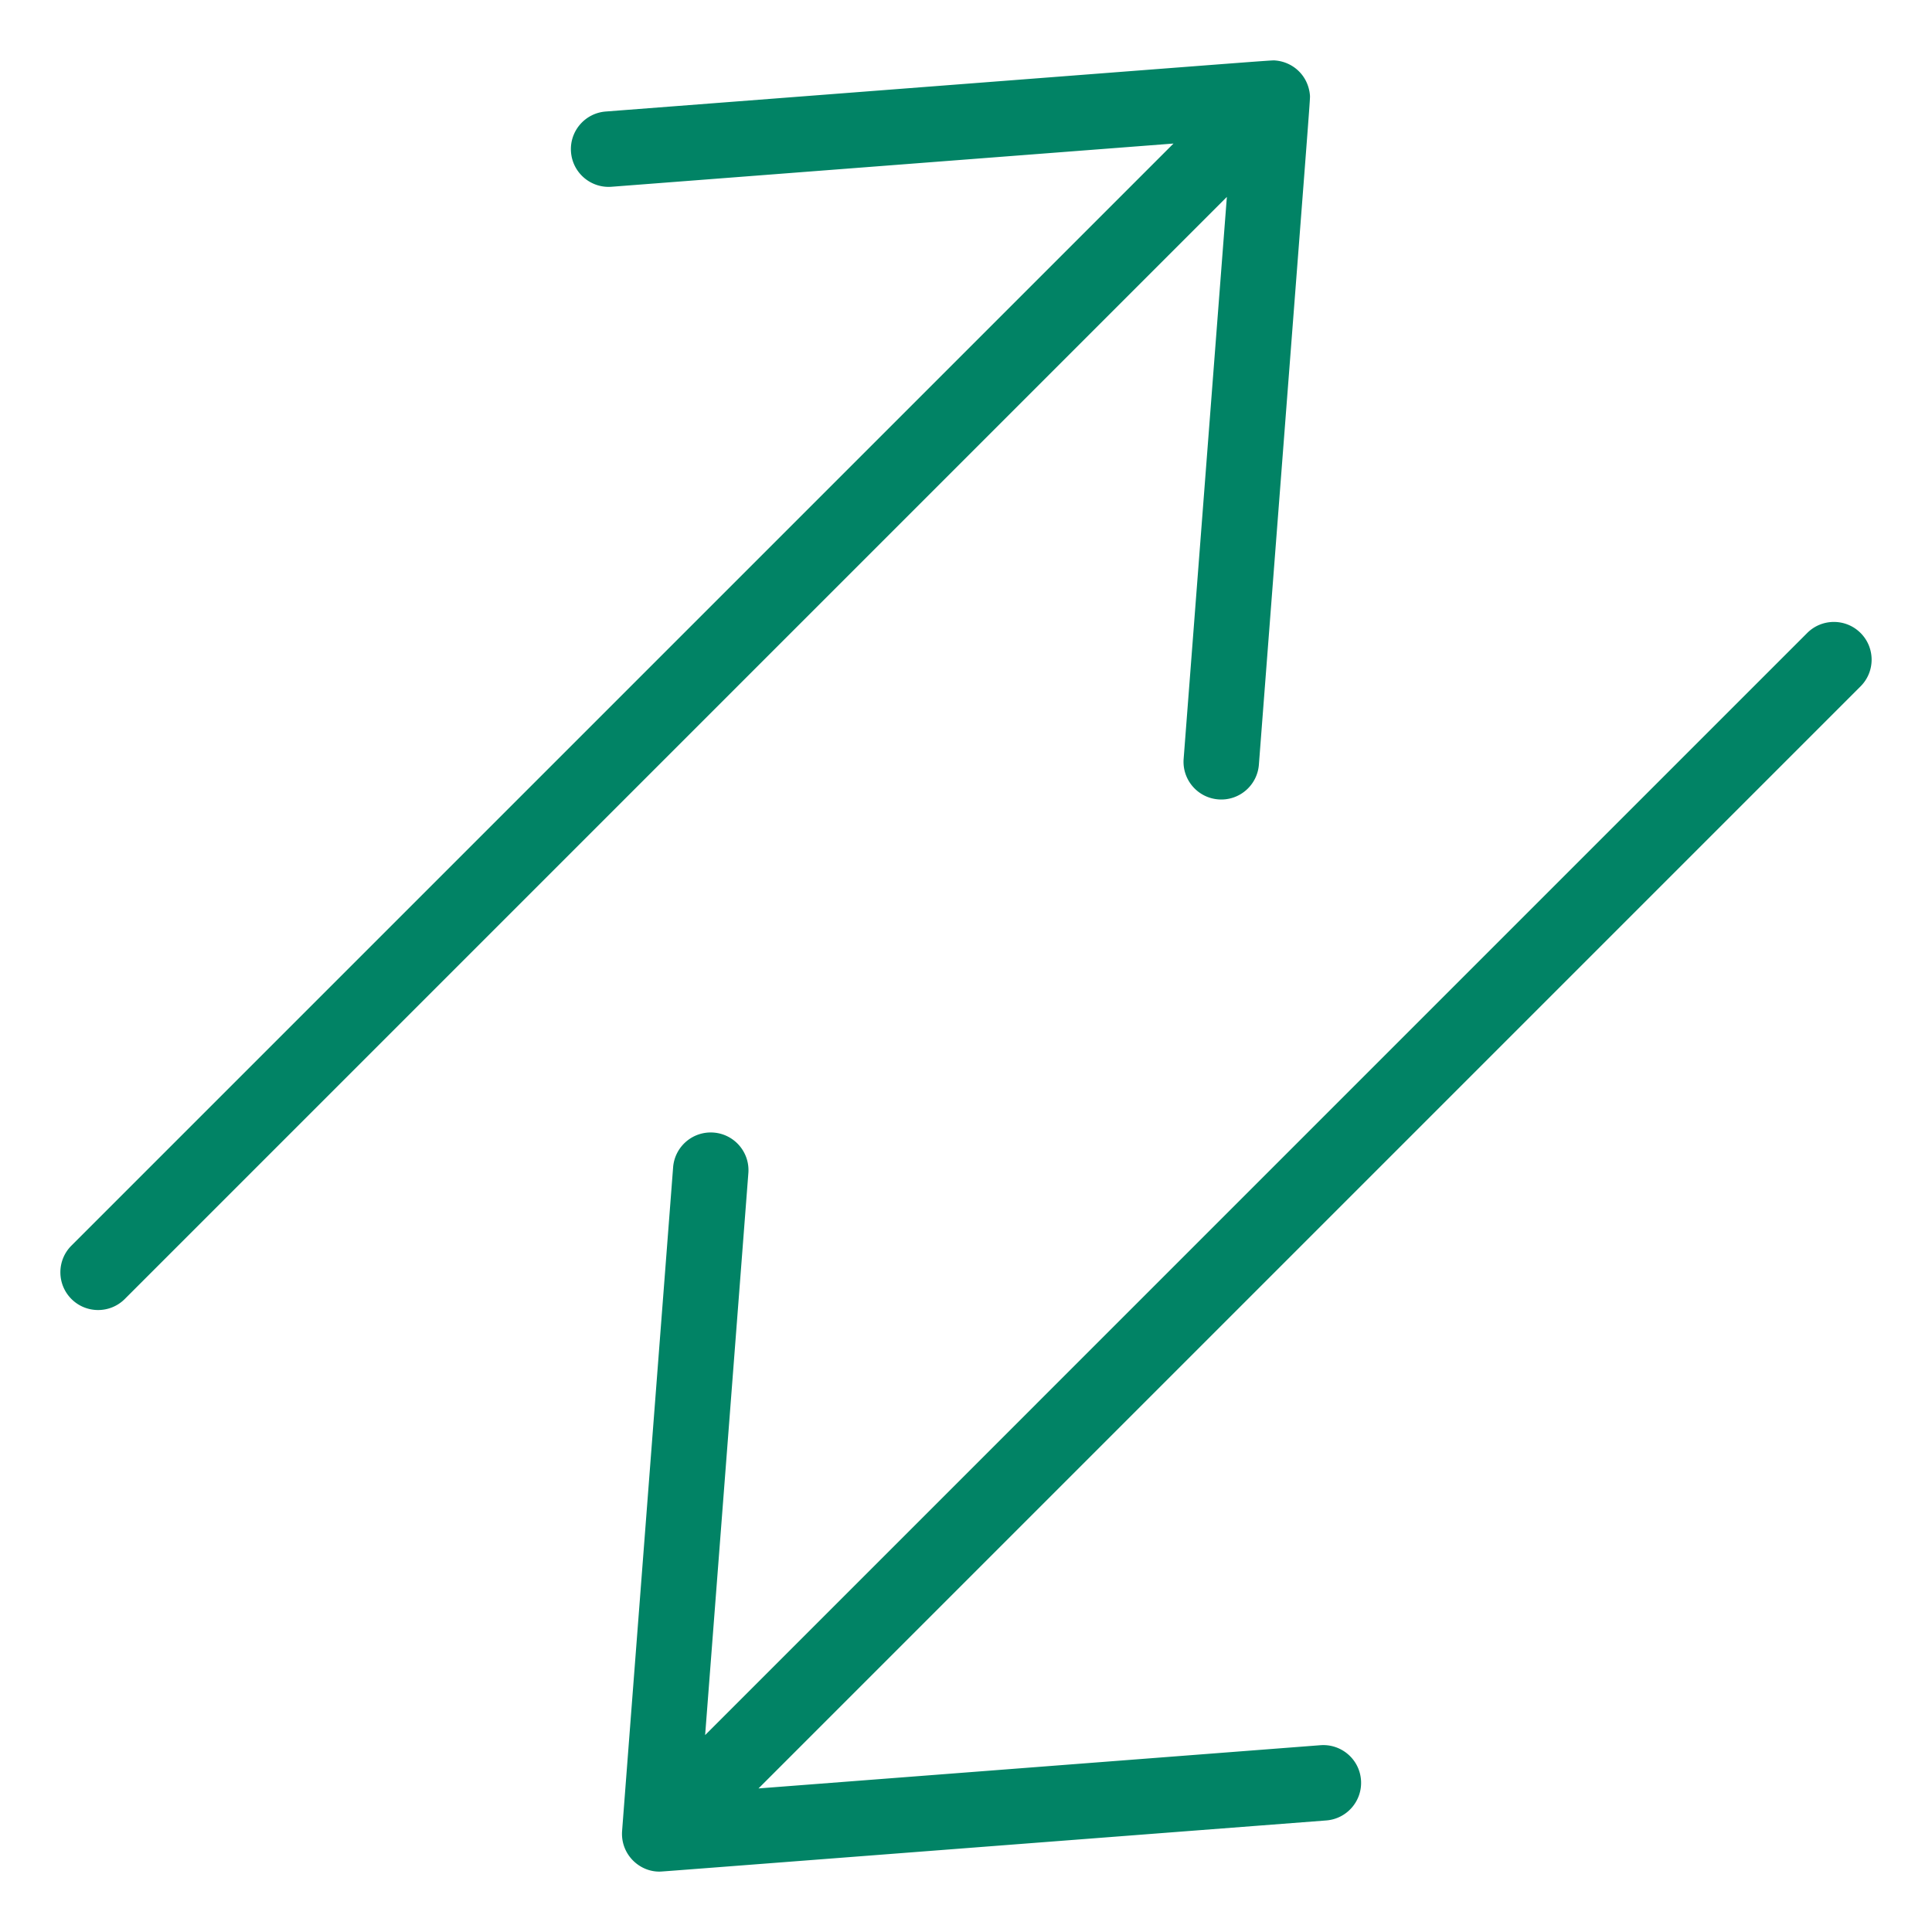
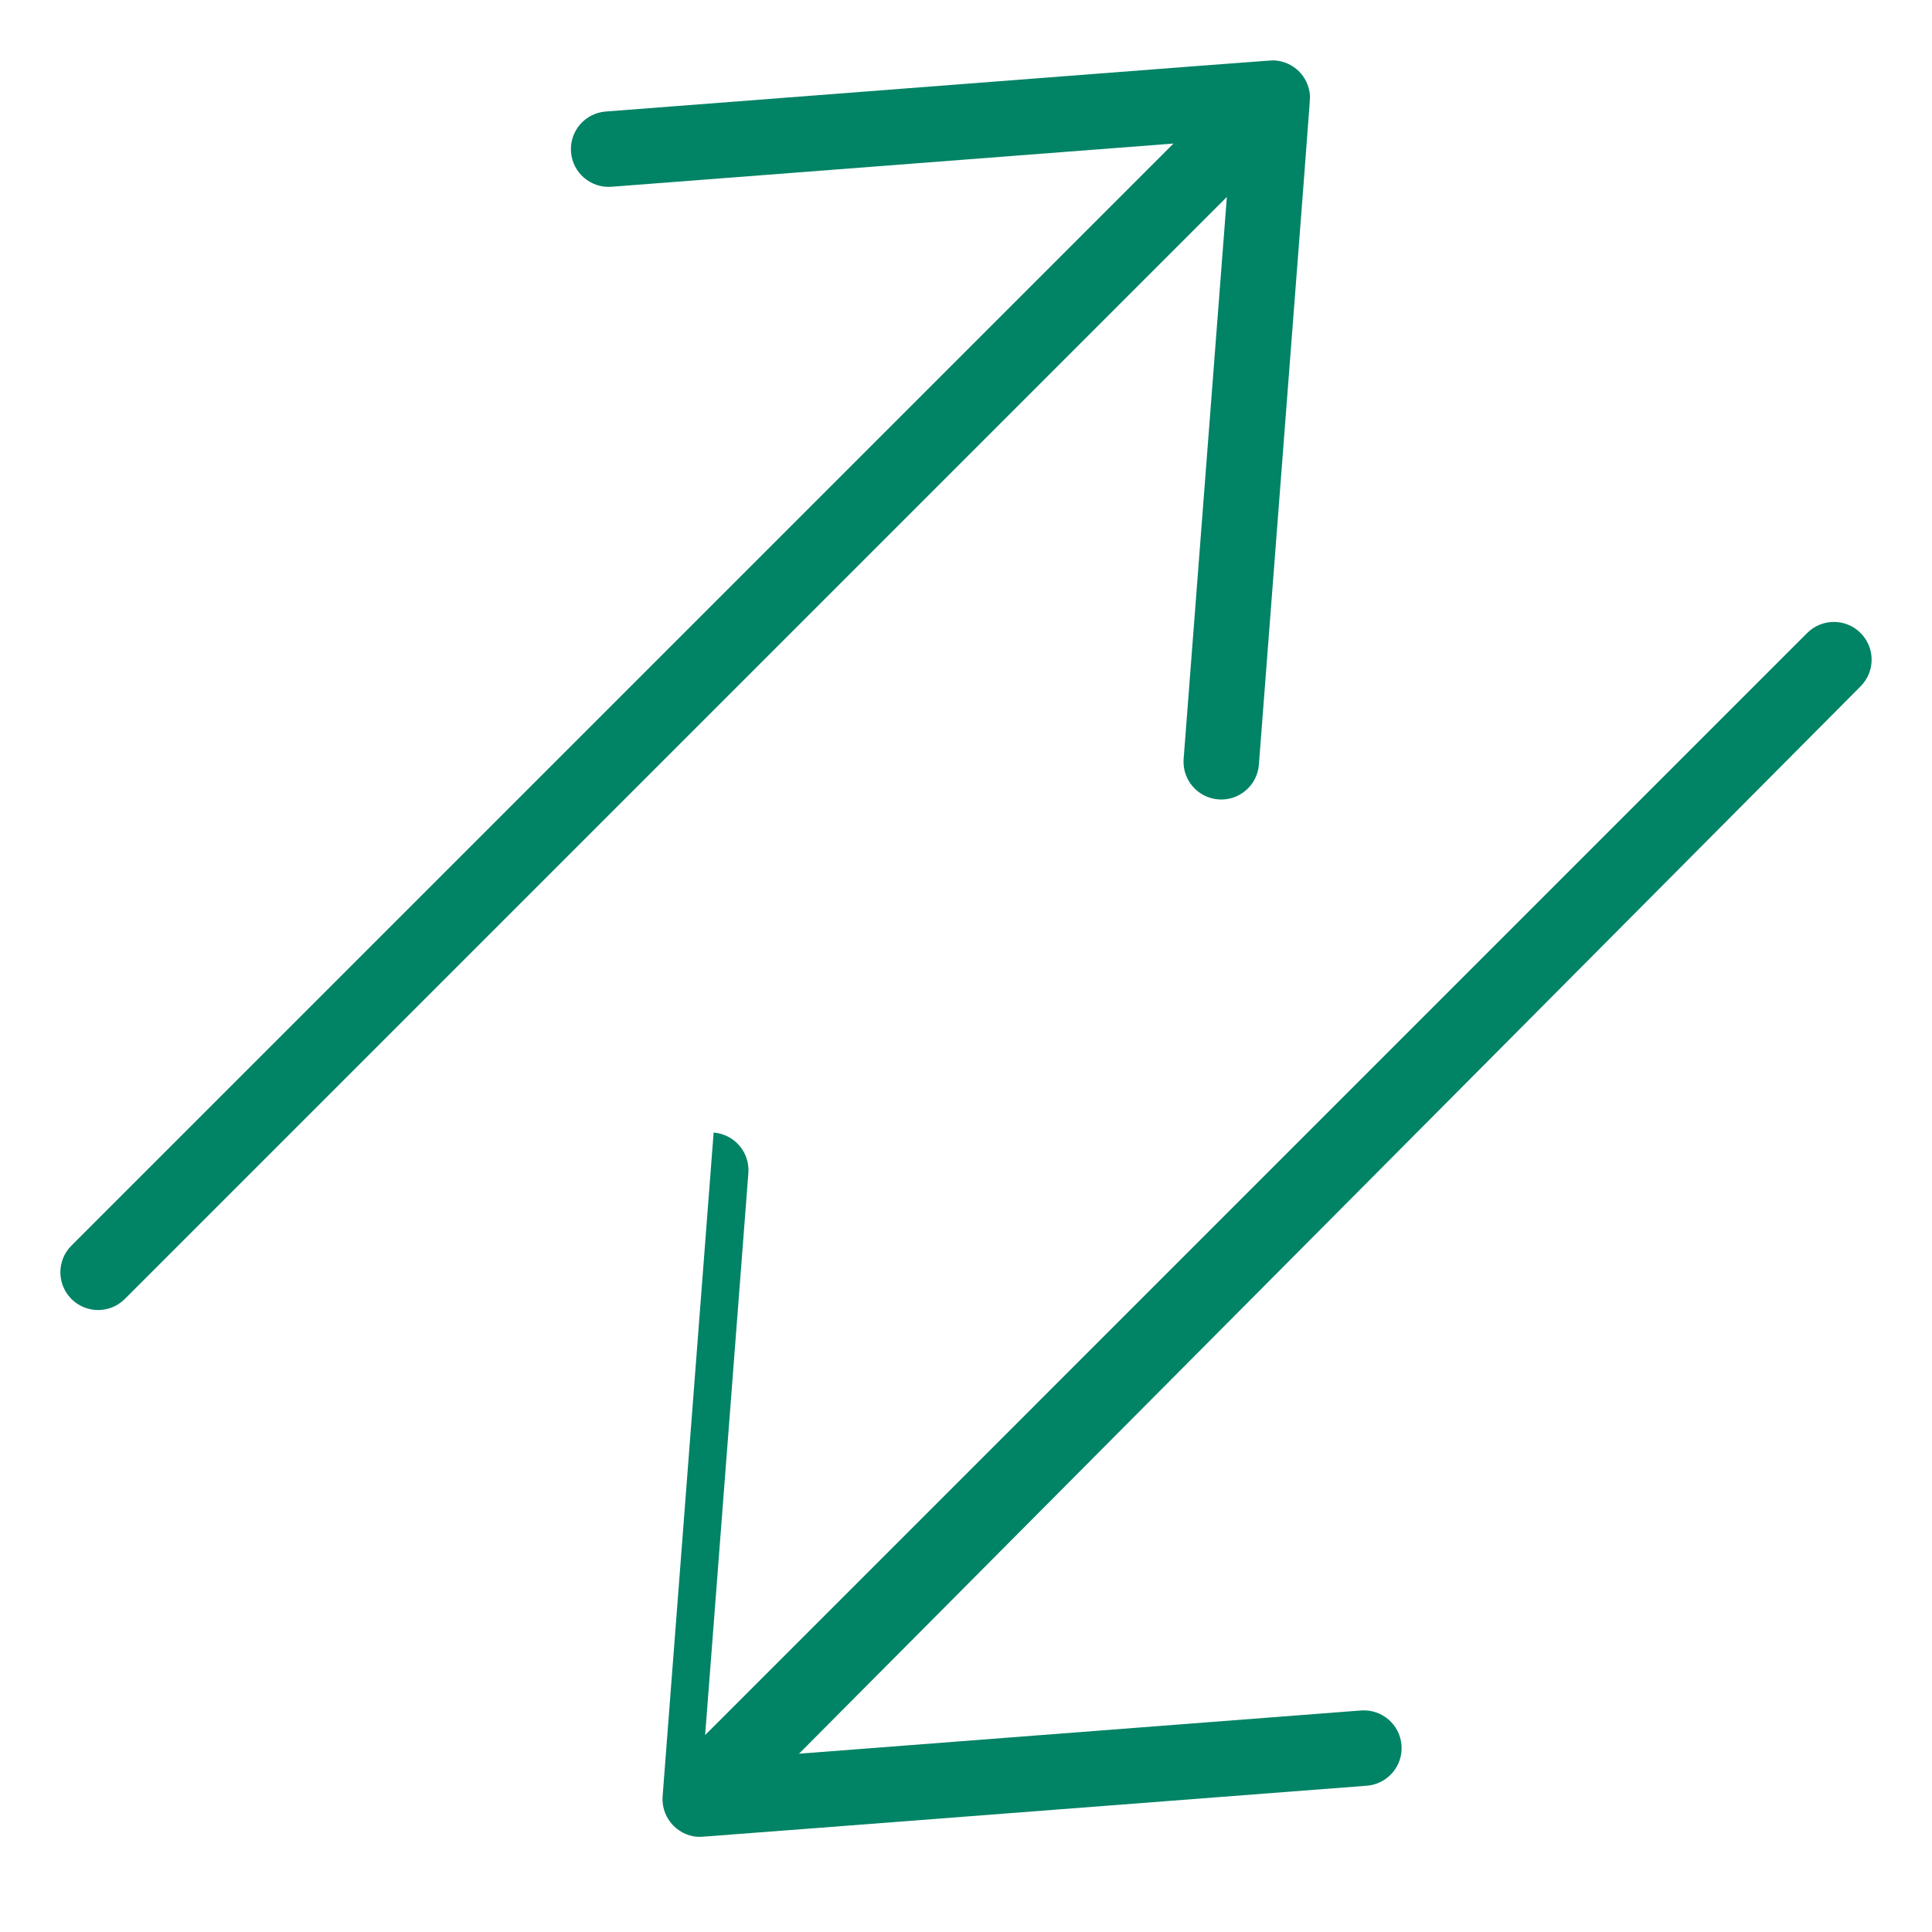
<svg xmlns="http://www.w3.org/2000/svg" viewBox="0 0 512 512" id="Change">
-   <path d="M313.677 201.111c-.424 5.507 3.697 10.314 9.203 10.738 5.554.425 10.317-3.742 10.738-9.204 13.828-179.901 13.617-176.229 13.529-177.417-.455-5.159-4.433-8.819-9.204-9.204-1.154-.093 2.896-.331-177.416 13.529-5.507.424-9.627 5.231-9.204 10.738.425 5.521 5.245 9.625 10.738 9.204L310.99 38.04 18.929 330.102c-3.904 3.905-3.904 10.237 0 14.143 3.906 3.905 10.237 3.904 14.143 0L325.133 52.182l-11.456 148.929zm179.394-33.363c-3.905-3.905-10.237-3.905-14.143 0L186.868 459.81l11.456-148.93c.423-5.506-3.697-10.313-9.204-10.737a9.997 9.997 0 0 0-10.737 9.204c-3.346 43.529-13.487 175.252-13.536 176.115-.303 6.068 4.709 10.71 10.161 10.526.589-.009 18.224-1.389 176.465-13.551 5.507-.424 9.627-5.231 9.204-10.737-.424-5.507-5.229-9.613-10.738-9.204l-148.928 11.456L493.072 181.89c3.904-3.905 3.904-10.237-.001-14.142z" fill="#018365" class="color000000 svgShape" />
+   <path d="M313.677 201.111c-.424 5.507 3.697 10.314 9.203 10.738 5.554.425 10.317-3.742 10.738-9.204 13.828-179.901 13.617-176.229 13.529-177.417-.455-5.159-4.433-8.819-9.204-9.204-1.154-.093 2.896-.331-177.416 13.529-5.507.424-9.627 5.231-9.204 10.738.425 5.521 5.245 9.625 10.738 9.204L310.99 38.04 18.929 330.102c-3.904 3.905-3.904 10.237 0 14.143 3.906 3.905 10.237 3.904 14.143 0L325.133 52.182l-11.456 148.929zm179.394-33.363c-3.905-3.905-10.237-3.905-14.143 0L186.868 459.81l11.456-148.93c.423-5.506-3.697-10.313-9.204-10.737c-3.346 43.529-13.487 175.252-13.536 176.115-.303 6.068 4.709 10.71 10.161 10.526.589-.009 18.224-1.389 176.465-13.551 5.507-.424 9.627-5.231 9.204-10.737-.424-5.507-5.229-9.613-10.738-9.204l-148.928 11.456L493.072 181.89c3.904-3.905 3.904-10.237-.001-14.142z" fill="#018365" class="color000000 svgShape" />
</svg>